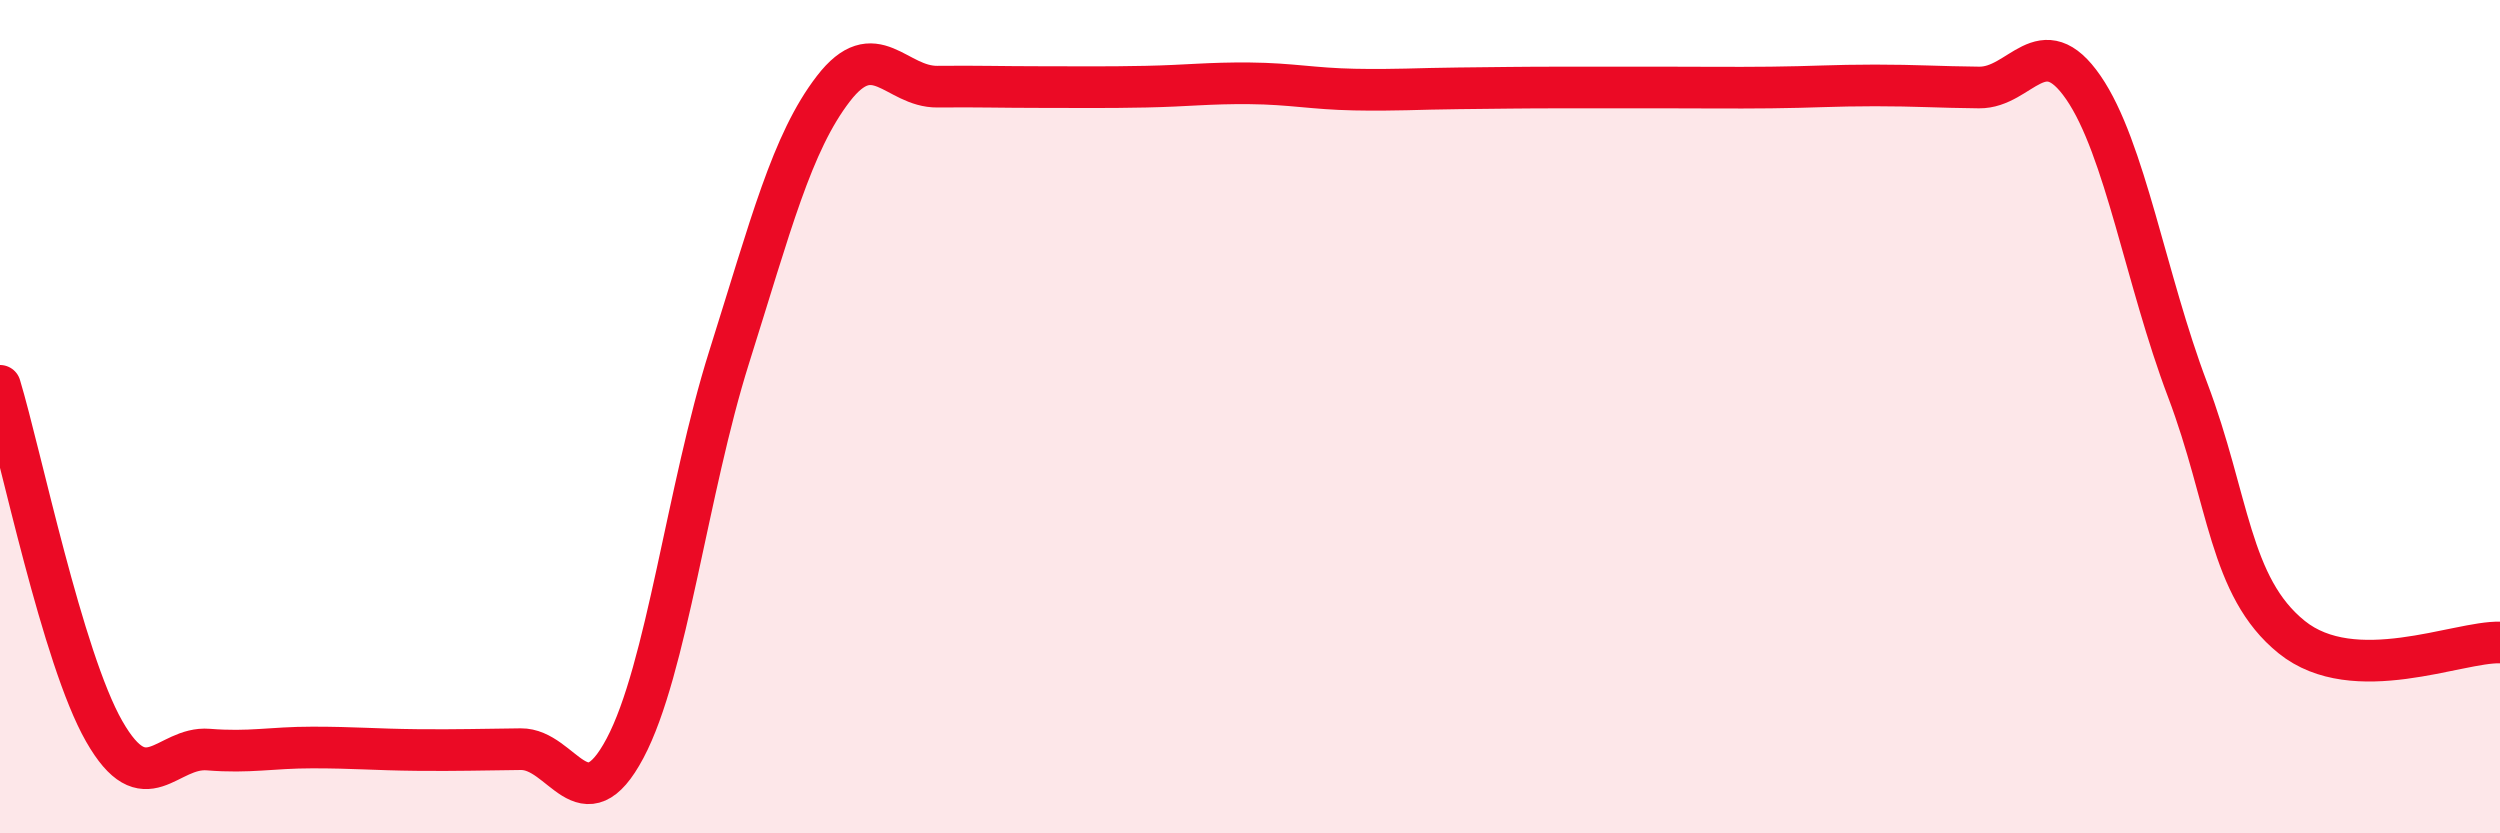
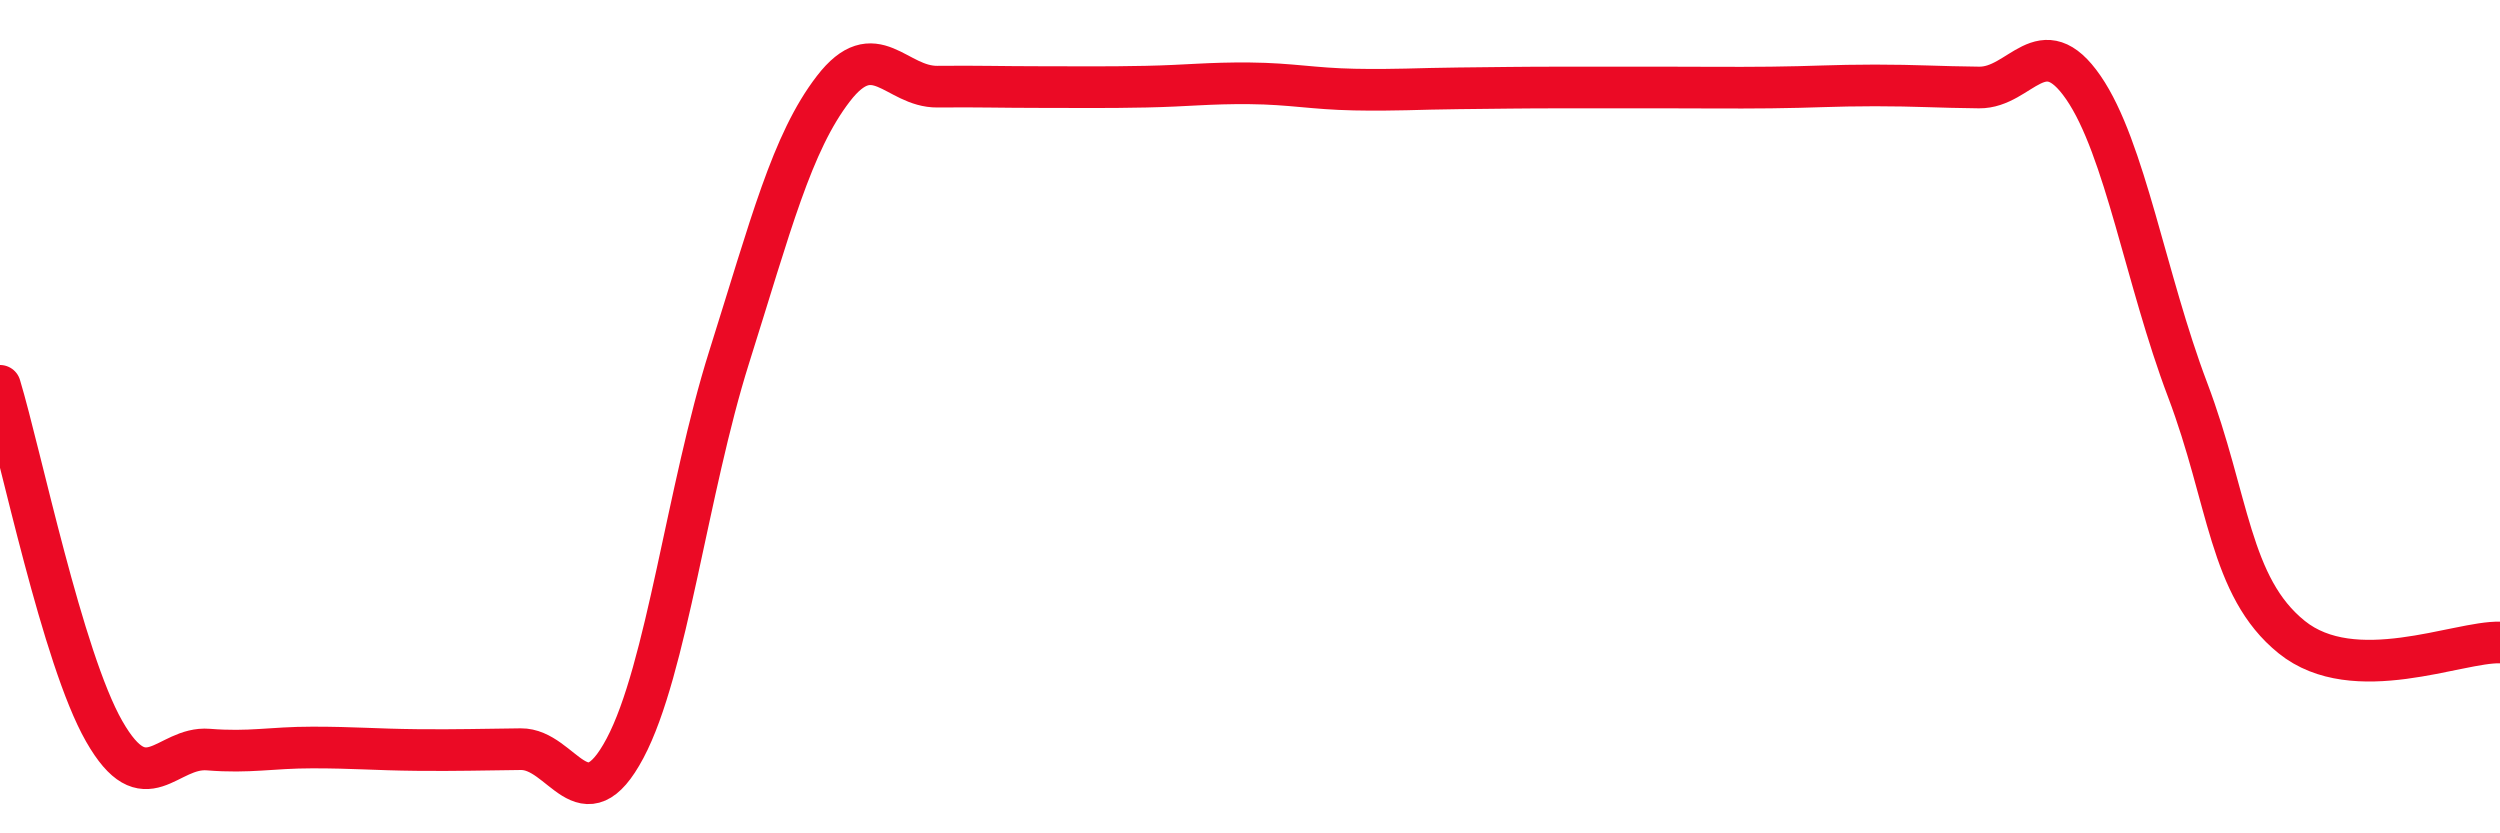
<svg xmlns="http://www.w3.org/2000/svg" width="60" height="20" viewBox="0 0 60 20">
-   <path d="M 0,9.26 C 0.5,10.92 1.5,15.8 2.5,17.55 C 3.5,19.3 4,17.91 5,17.99 C 6,18.07 6.5,17.94 7.5,17.94 C 8.5,17.94 9,17.99 10,18 C 11,18.01 11.5,17.99 12.5,17.98 C 13.5,17.97 14,19.84 15,17.96 C 16,16.08 16.5,11.74 17.5,8.57 C 18.5,5.4 19,3.43 20,2.13 C 21,0.83 21.5,2.09 22.5,2.08 C 23.5,2.07 24,2.09 25,2.09 C 26,2.09 26.5,2.1 27.5,2.08 C 28.5,2.06 29,1.99 30,2 C 31,2.01 31.5,2.13 32.5,2.15 C 33.5,2.17 34,2.13 35,2.12 C 36,2.11 36.5,2.1 37.5,2.1 C 38.5,2.1 39,2.1 40,2.1 C 41,2.1 41.5,2.11 42.5,2.1 C 43.5,2.09 44,2.05 45,2.05 C 46,2.05 46.5,2.09 47.5,2.1 C 48.5,2.11 49,0.65 50,2.1 C 51,3.55 51.5,6.71 52.5,9.35 C 53.5,11.99 53.5,14.08 55,15.29 C 56.5,16.5 59,15.39 60,15.42L60 20L0 20Z" fill="#EB0A25" opacity="0.1" stroke-linecap="round" stroke-linejoin="round" />
  <path d="M 0,9.26 C 0.5,10.92 1.5,15.8 2.5,17.55 C 3.5,19.3 4,17.91 5,17.99 C 6,18.07 6.5,17.94 7.5,17.94 C 8.5,17.94 9,17.99 10,18 C 11,18.01 11.5,17.99 12.5,17.98 C 13.5,17.97 14,19.84 15,17.96 C 16,16.08 16.5,11.74 17.5,8.57 C 18.5,5.4 19,3.43 20,2.13 C 21,0.83 21.5,2.09 22.5,2.08 C 23.5,2.07 24,2.09 25,2.09 C 26,2.09 26.5,2.1 27.5,2.08 C 28.5,2.06 29,1.99 30,2 C 31,2.01 31.5,2.13 32.5,2.15 C 33.5,2.17 34,2.13 35,2.12 C 36,2.11 36.5,2.1 37.5,2.1 C 38.5,2.1 39,2.1 40,2.1 C 41,2.1 41.5,2.11 42.5,2.1 C 43.5,2.09 44,2.05 45,2.05 C 46,2.05 46.5,2.09 47.5,2.1 C 48.5,2.11 49,0.65 50,2.1 C 51,3.55 51.5,6.71 52.5,9.35 C 53.5,11.99 53.5,14.08 55,15.29 C 56.5,16.5 59,15.39 60,15.42" stroke="#EB0A25" stroke-width="1" fill="none" stroke-linecap="round" stroke-linejoin="round" />
</svg>